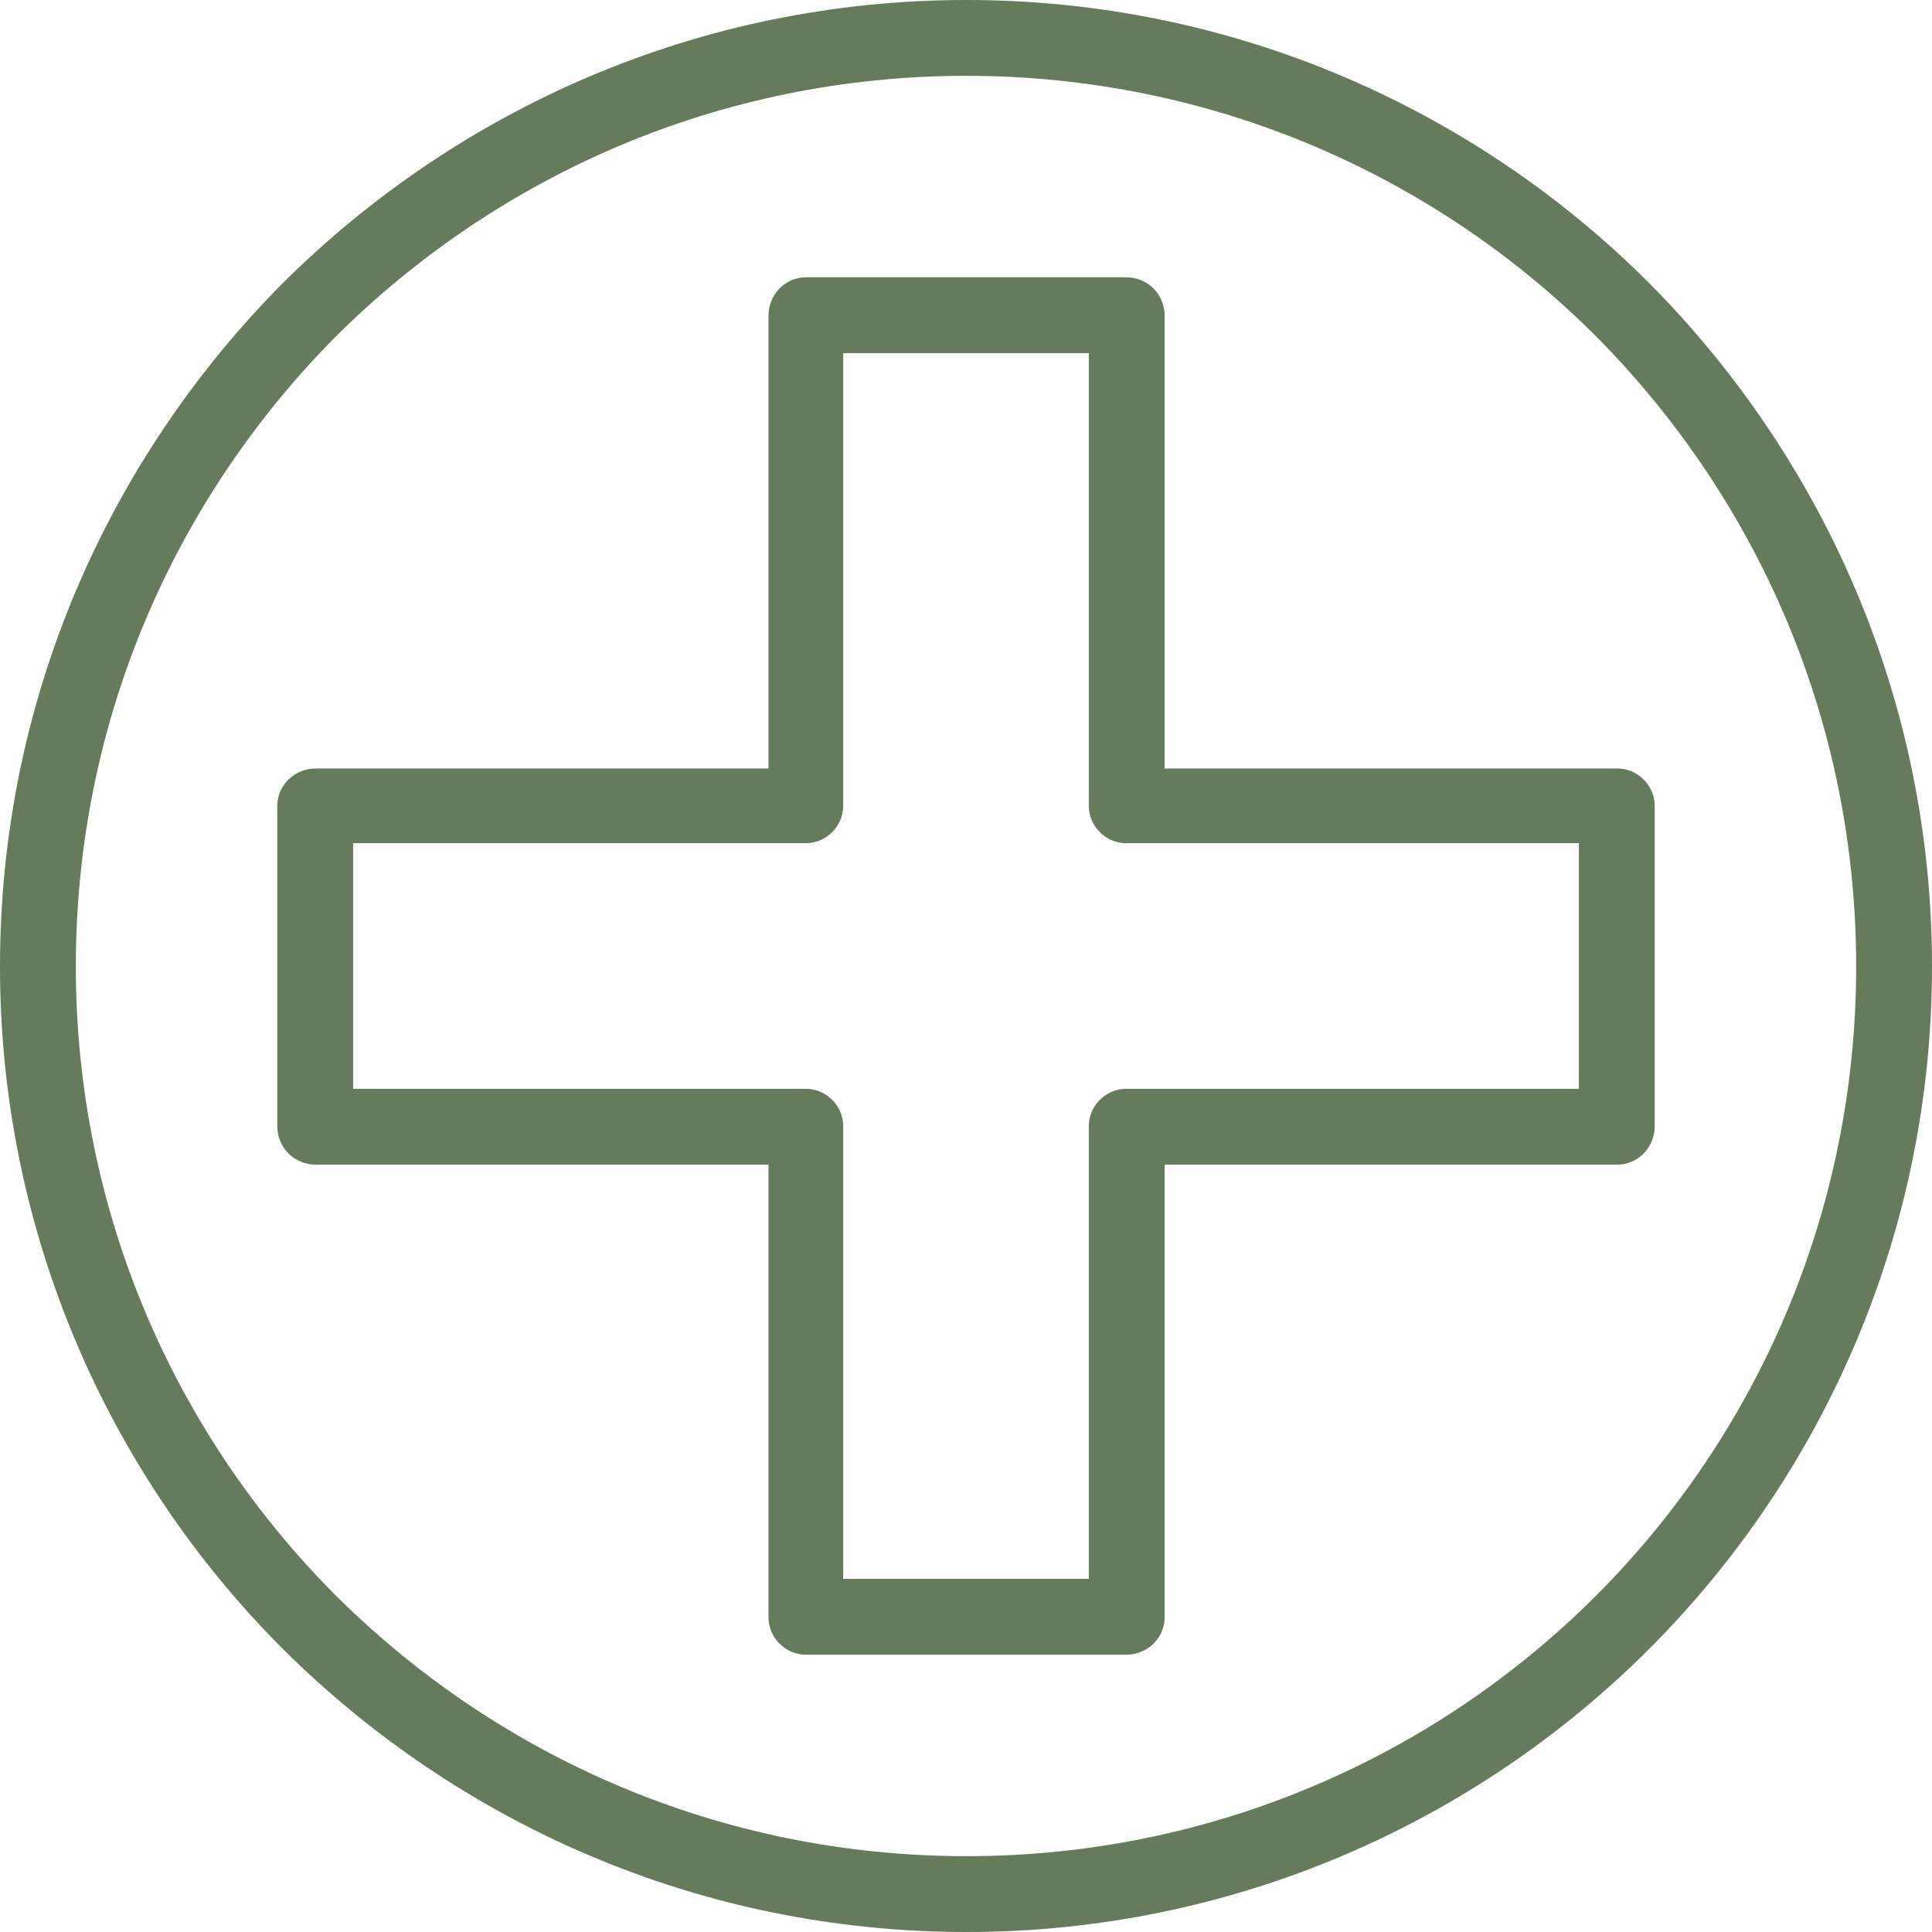
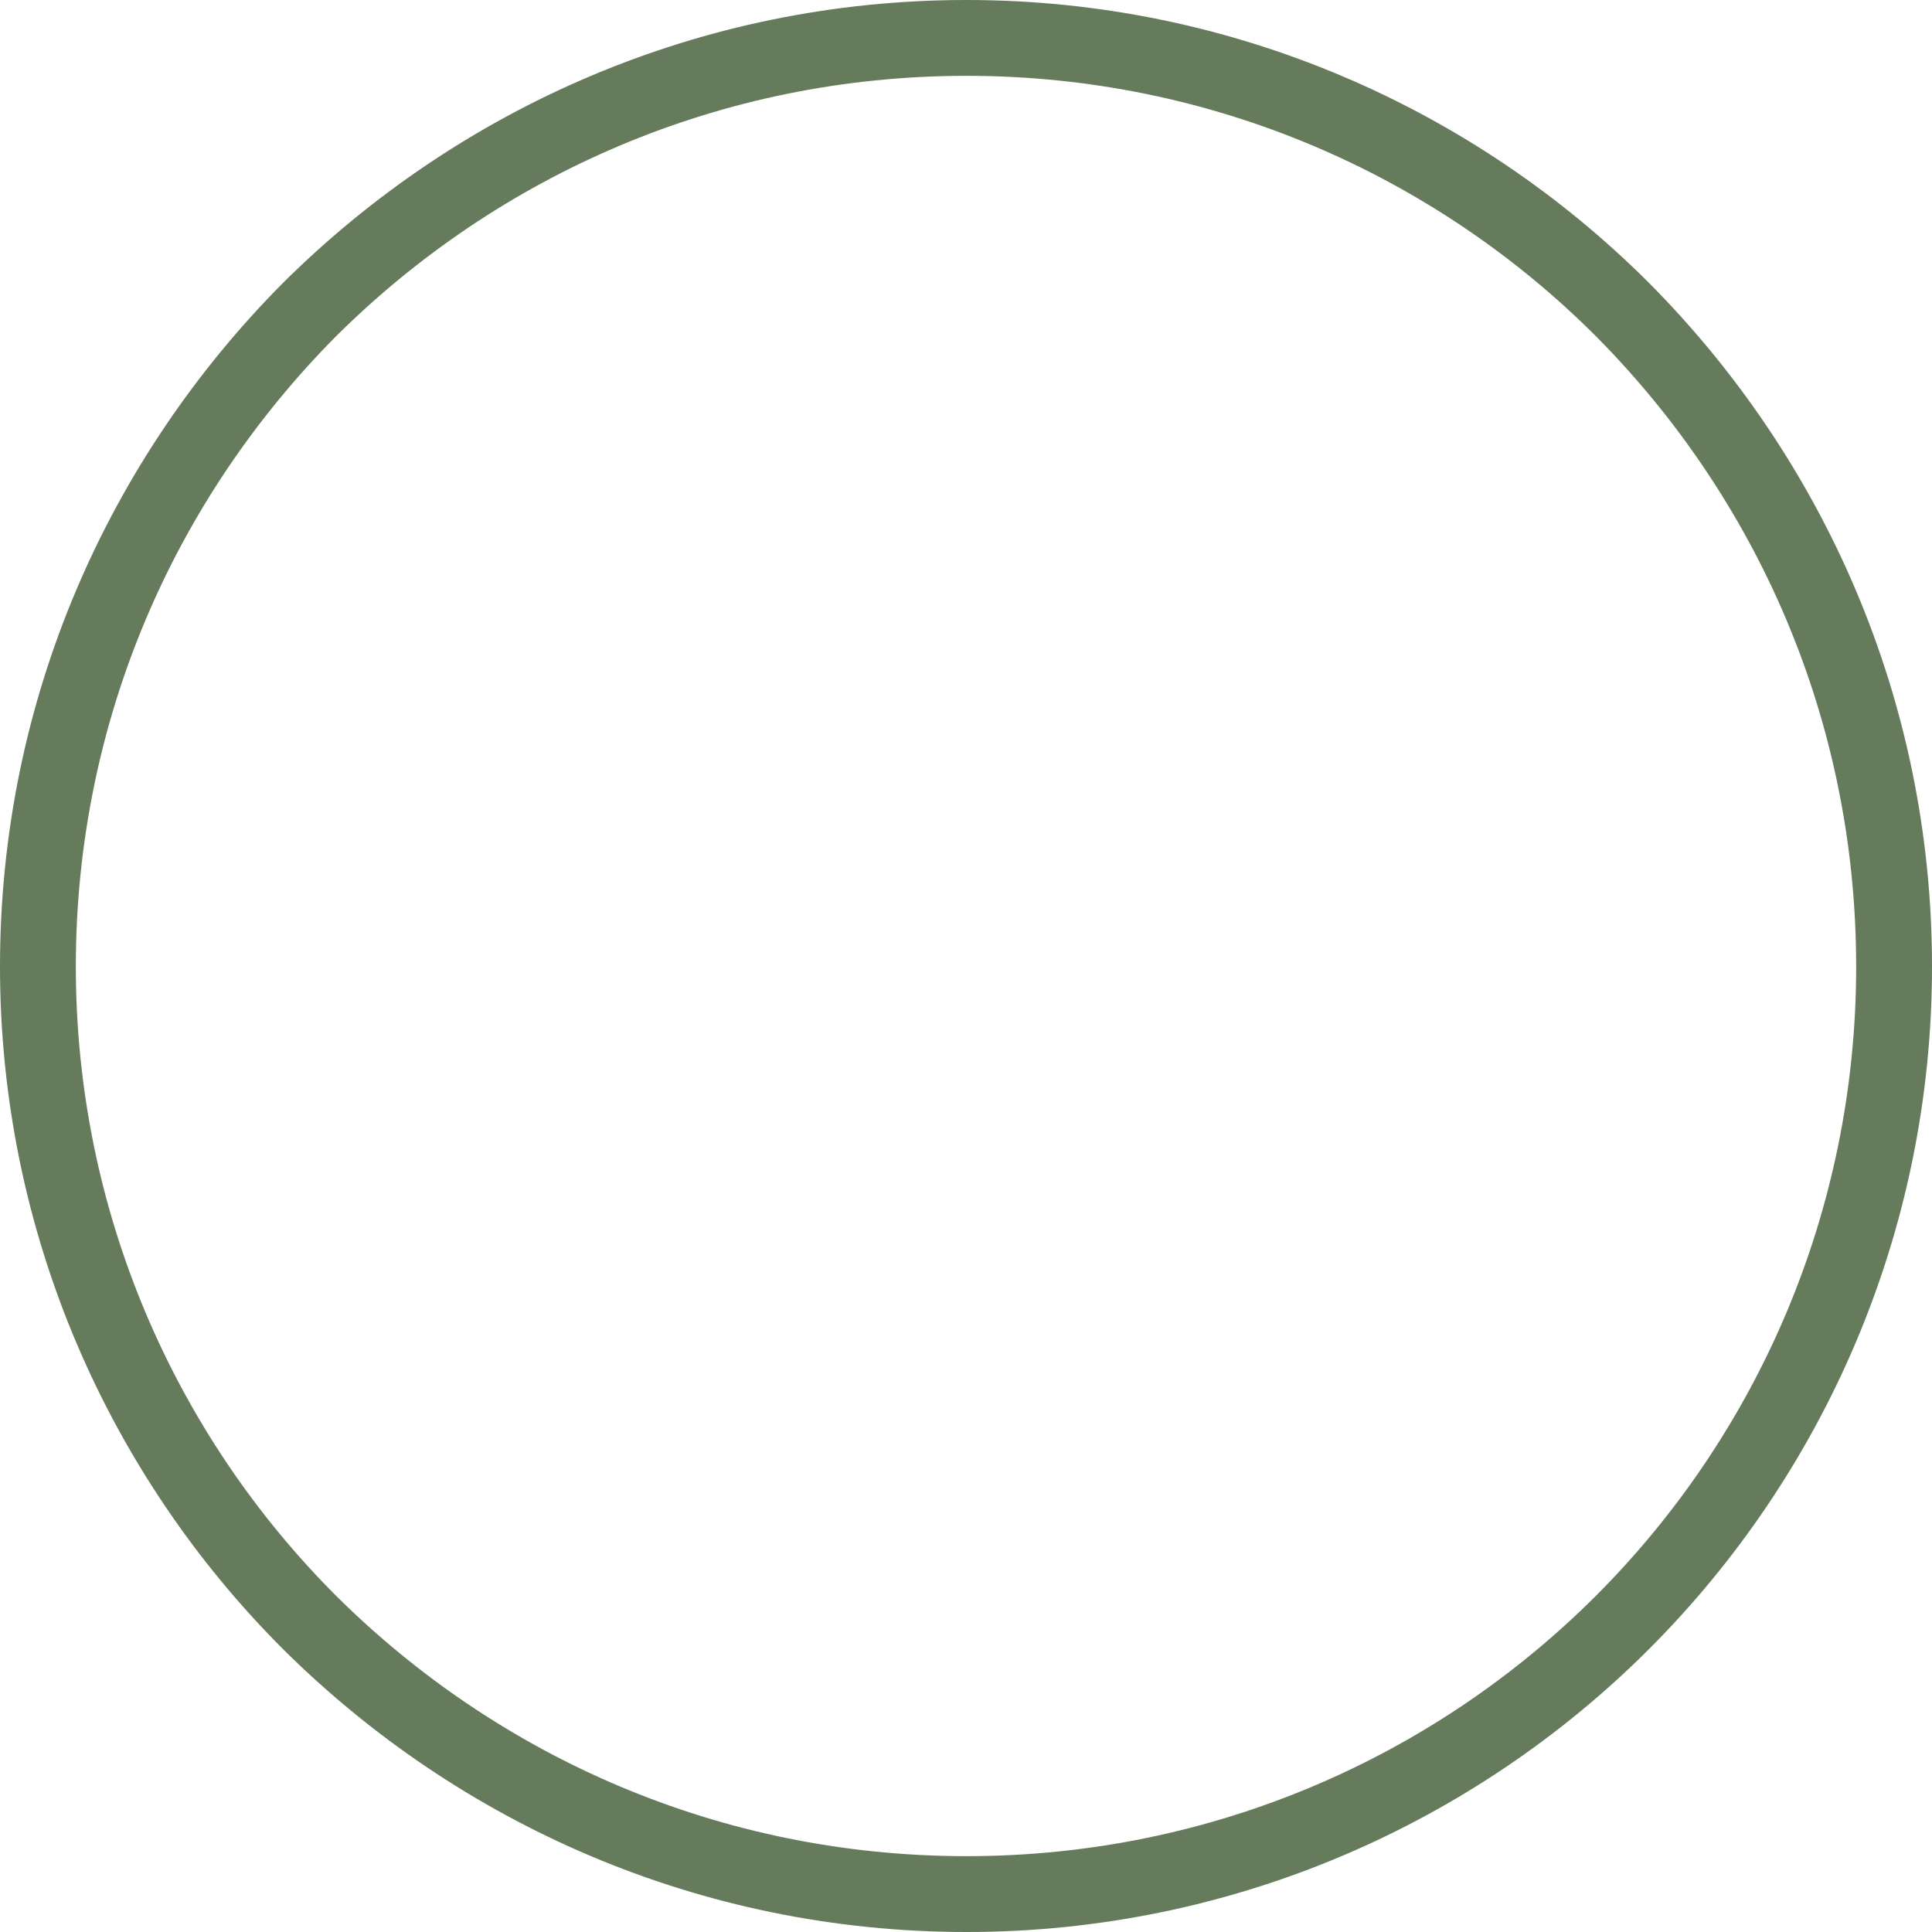
<svg xmlns="http://www.w3.org/2000/svg" clip-rule="evenodd" fill="#657b5c" fill-rule="evenodd" height="1707" image-rendering="optimizeQuality" preserveAspectRatio="xMidYMid meet" shape-rendering="geometricPrecision" text-rendering="geometricPrecision" version="1" viewBox="313.0 313.0 1707.0 1707.0" width="1707" zoomAndPan="magnify">
  <g>
    <g fill-rule="nonzero" id="change1_1">
-       <path d="M1025 558l283 0c19,0 34,15 34,34l0 400 400 0c18,0 33,15 33,33l0 283c0,19 -15,34 -33,34l-400 0 0 400c0,18 -15,33 -34,33l-283 0c-18,0 -33,-15 -33,-33l0 -400 -400 0c-19,0 -34,-15 -34,-34l0 -283c0,-18 15,-33 34,-33l400 0 0 -400c0,-19 15,-34 33,-34zm250 67l-217 0 0 400c0,18 -15,33 -33,33l-400 0 0 217 400 0c18,0 33,15 33,33l0 400 217 0 0 -400c0,-18 15,-33 33,-33l400 0 0 -217 -400 0c-18,0 -33,-15 -33,-33l0 -400z" />
      <path d="M1167 313c235,0 449,96 603,250 154,155 250,368 250,604 0,235 -96,449 -250,603 -154,154 -368,250 -603,250 -236,0 -449,-96 -604,-250 -154,-154 -250,-368 -250,-603 0,-236 96,-449 250,-604 155,-154 368,-250 604,-250zm556 297c-142,-142 -339,-230 -556,-230 -218,0 -414,88 -557,230 -142,143 -230,339 -230,557 0,217 88,414 230,556 143,142 339,230 557,230 217,0 414,-88 556,-230 142,-142 230,-339 230,-556 0,-218 -88,-414 -230,-557z" />
    </g>
  </g>
  <path d="M0 0H2333V2333H0z" fill="none" />
</svg>